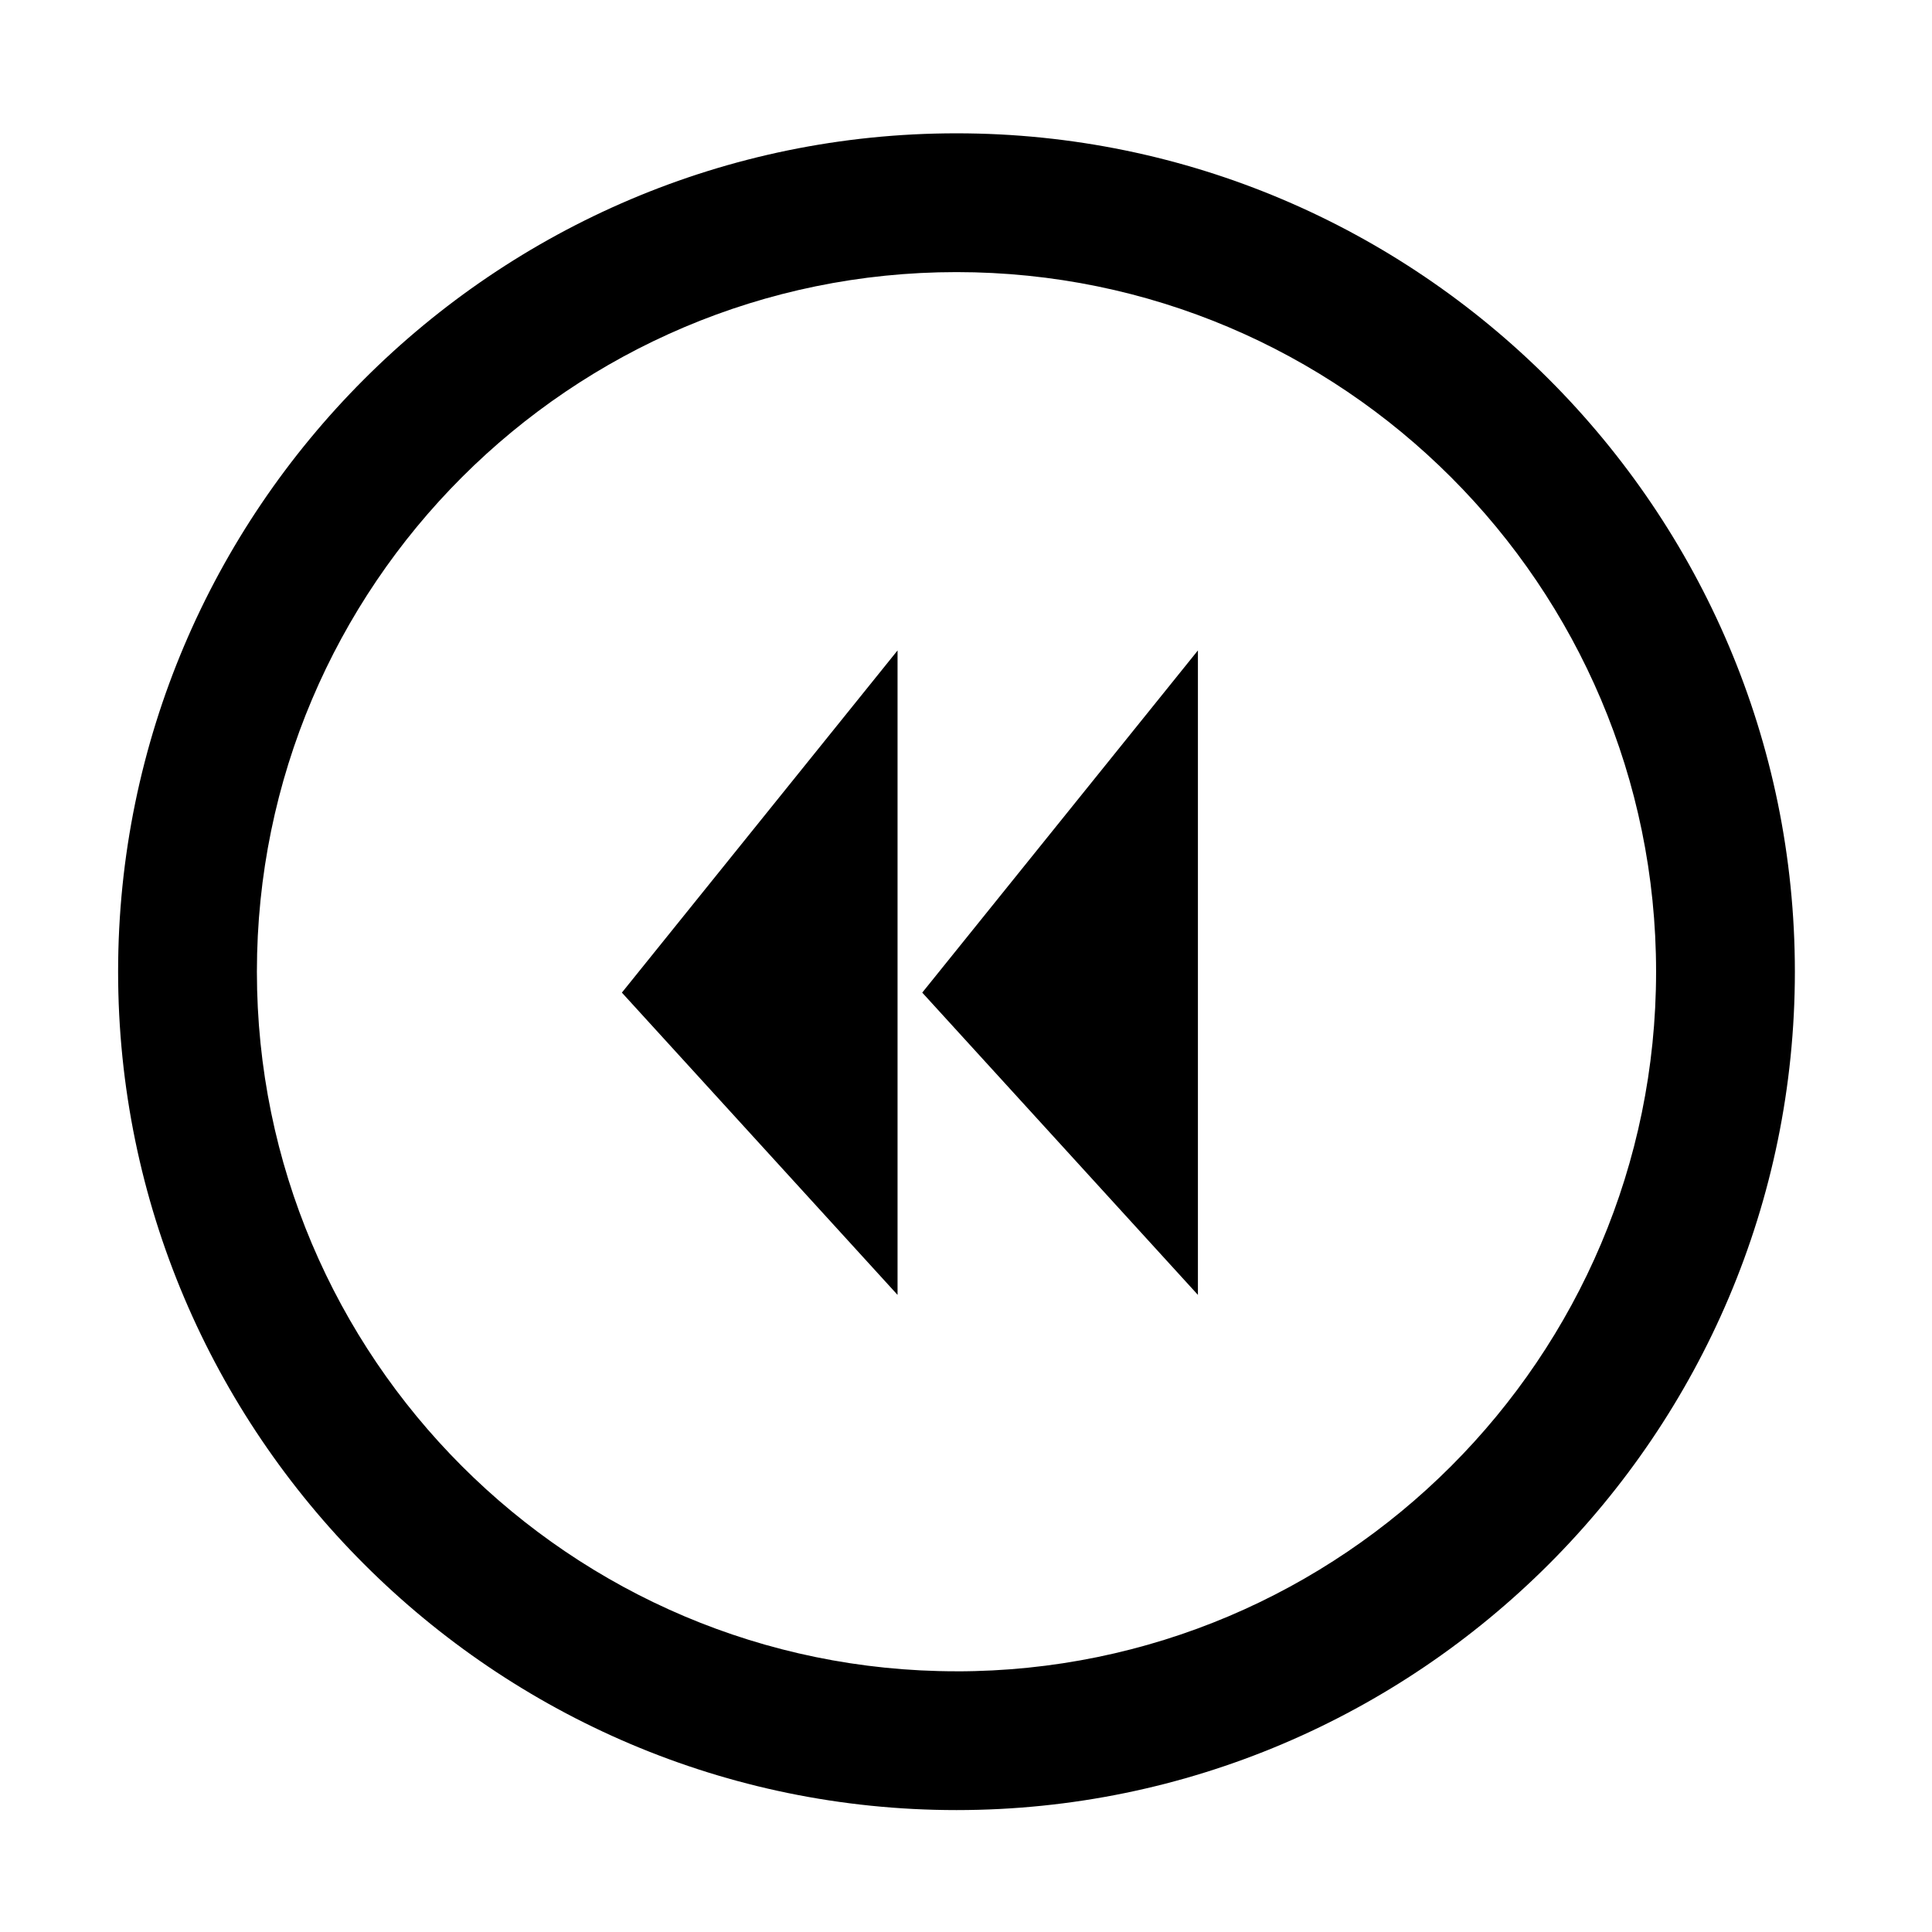
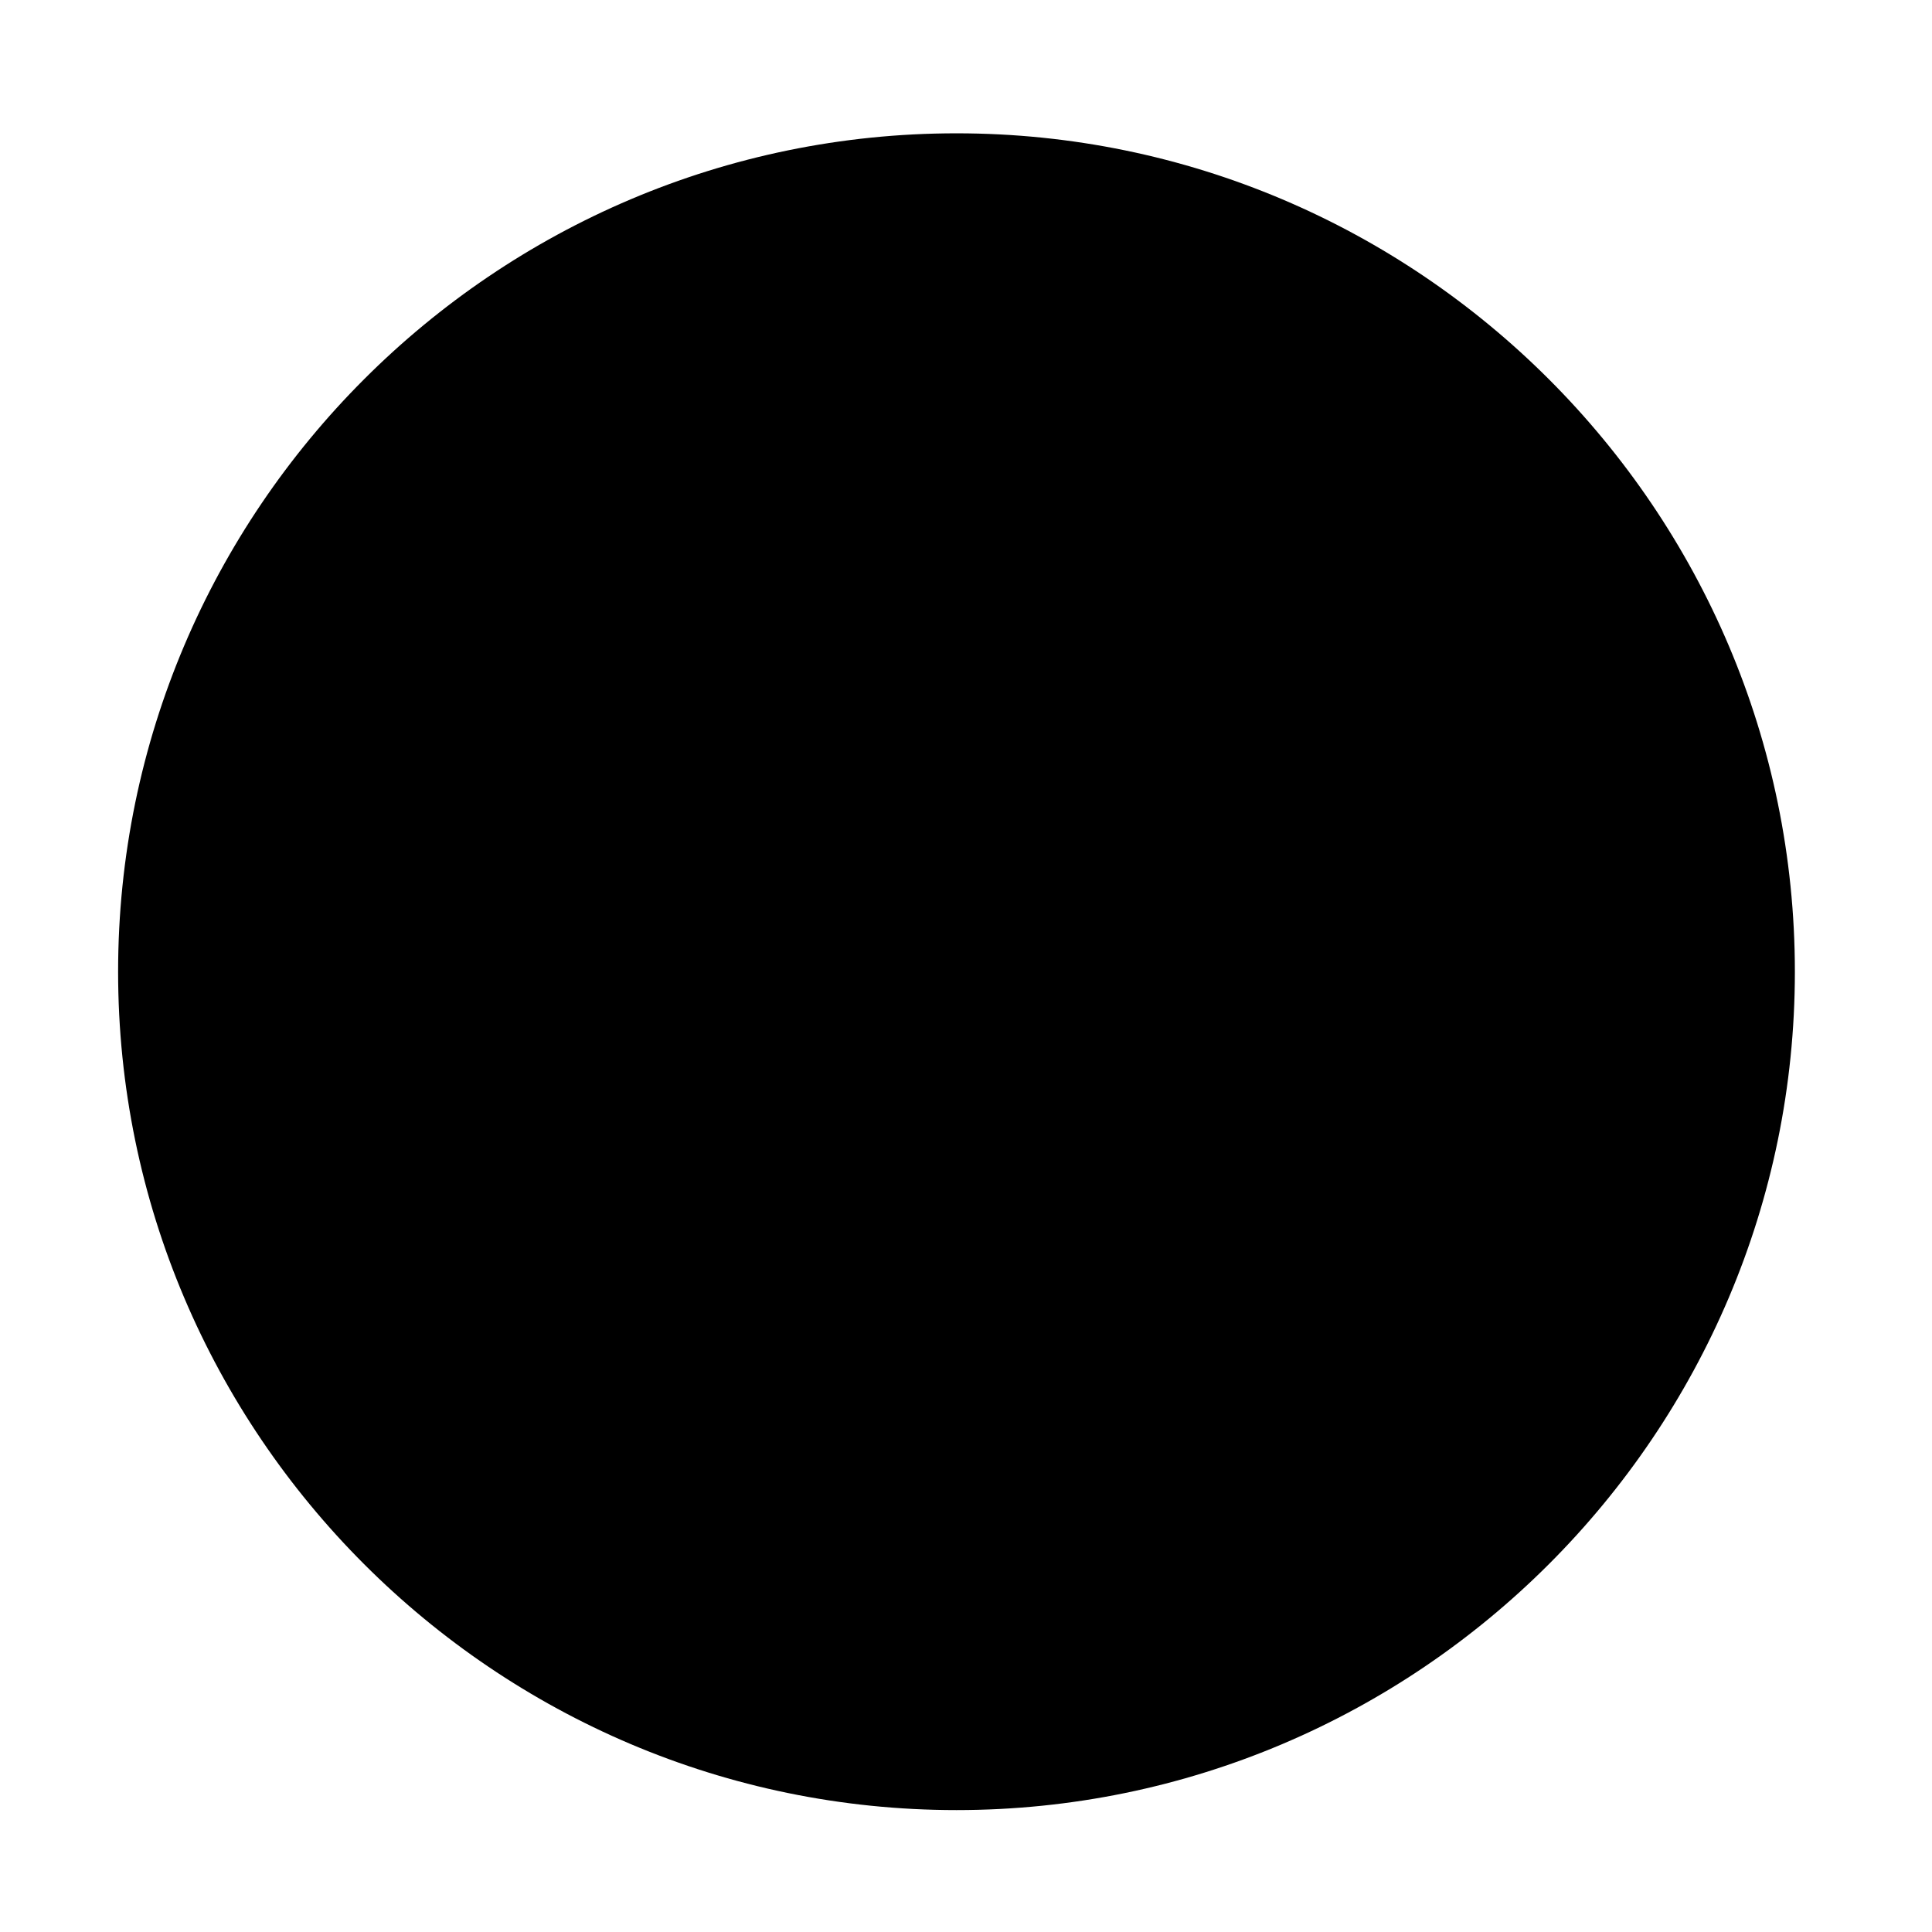
<svg xmlns="http://www.w3.org/2000/svg" fill="#000000" width="800px" height="800px" version="1.1" viewBox="144 144 512 512">
  <g>
-     <path d="m397.48 179.33c-122.43 0-222.18 99.758-222.18 222.18s99.754 222.18 222.18 222.18 222.18-99.754 222.18-222.18-99.754-222.18-222.18-222.18zm0 407.58c-102.27 0-185.4-83.129-185.4-185.4 0-102.27 83.129-185.4 185.4-185.4 102.27 0.004 185.4 83.133 185.4 185.41 0 102.27-83.129 185.4-185.4 185.4z" />
-     <path d="m461.46 487.16v-170.79l-73.055 90.684z" />
+     <path d="m397.48 179.33c-122.43 0-222.18 99.758-222.18 222.18s99.754 222.18 222.18 222.18 222.18-99.754 222.18-222.18-99.754-222.18-222.18-222.18zm0 407.58z" />
    <path d="m381.86 487.16v-170.79l-73.055 90.684z" />
  </g>
</svg>